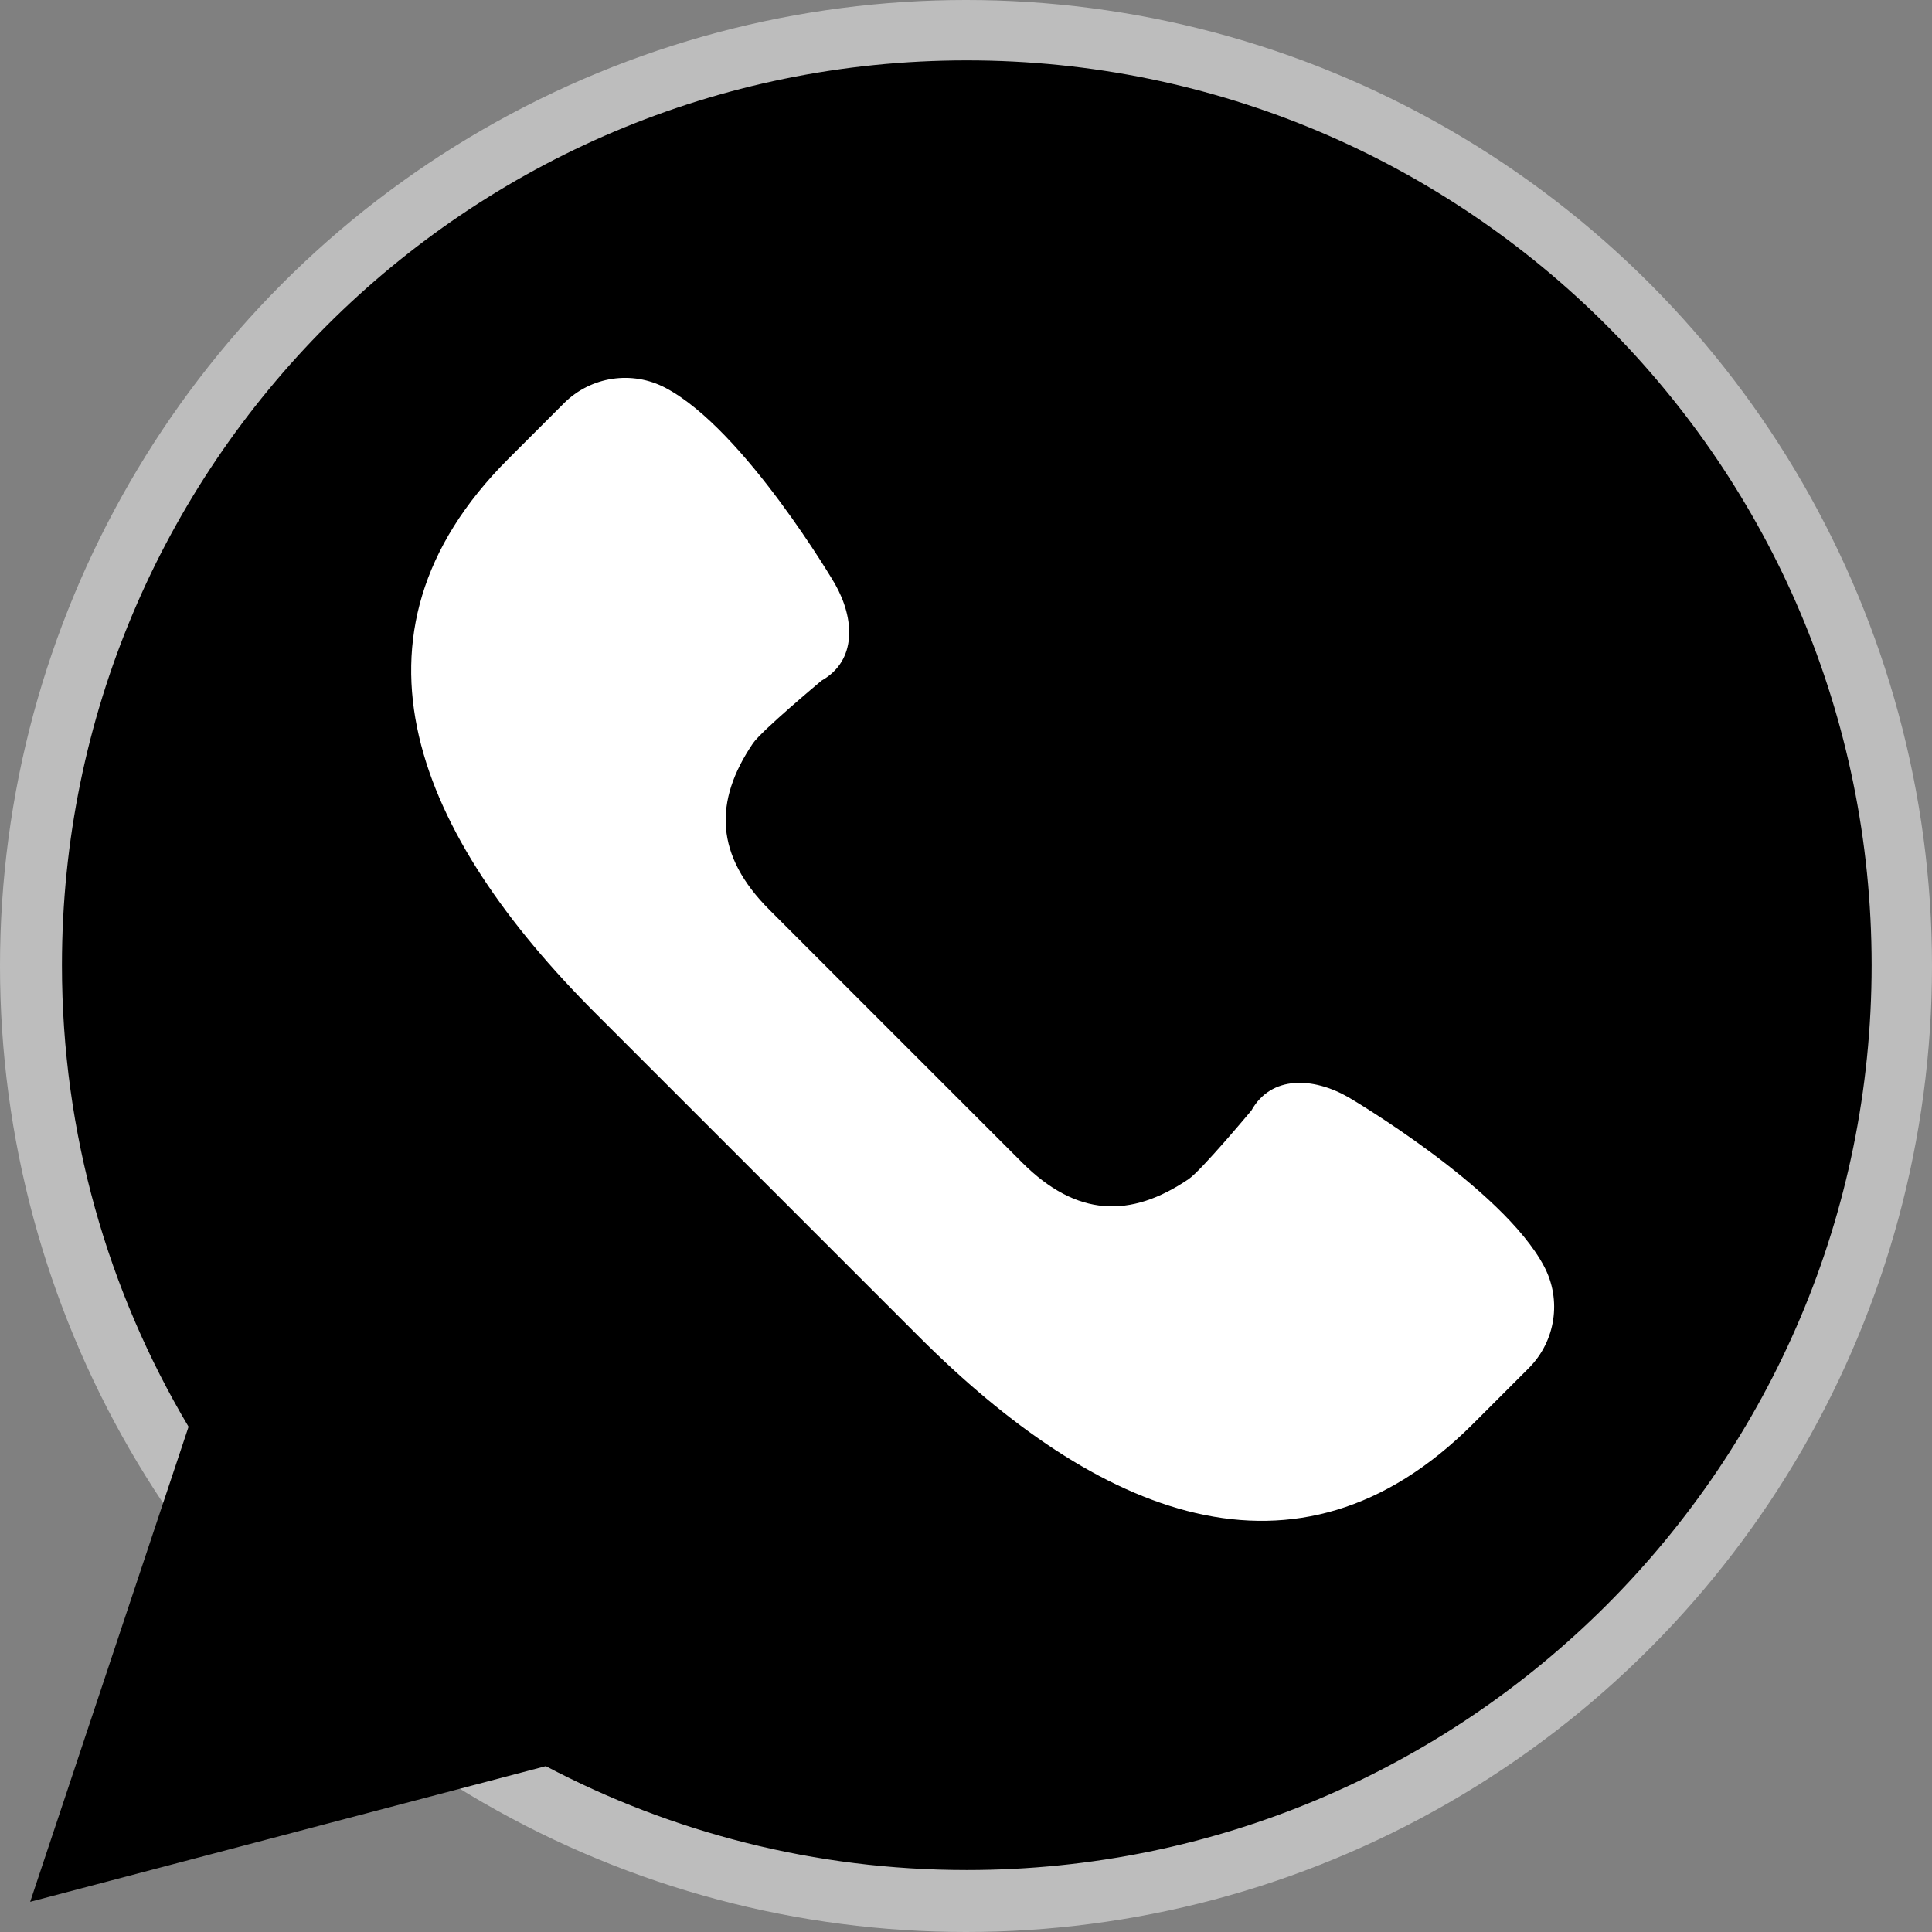
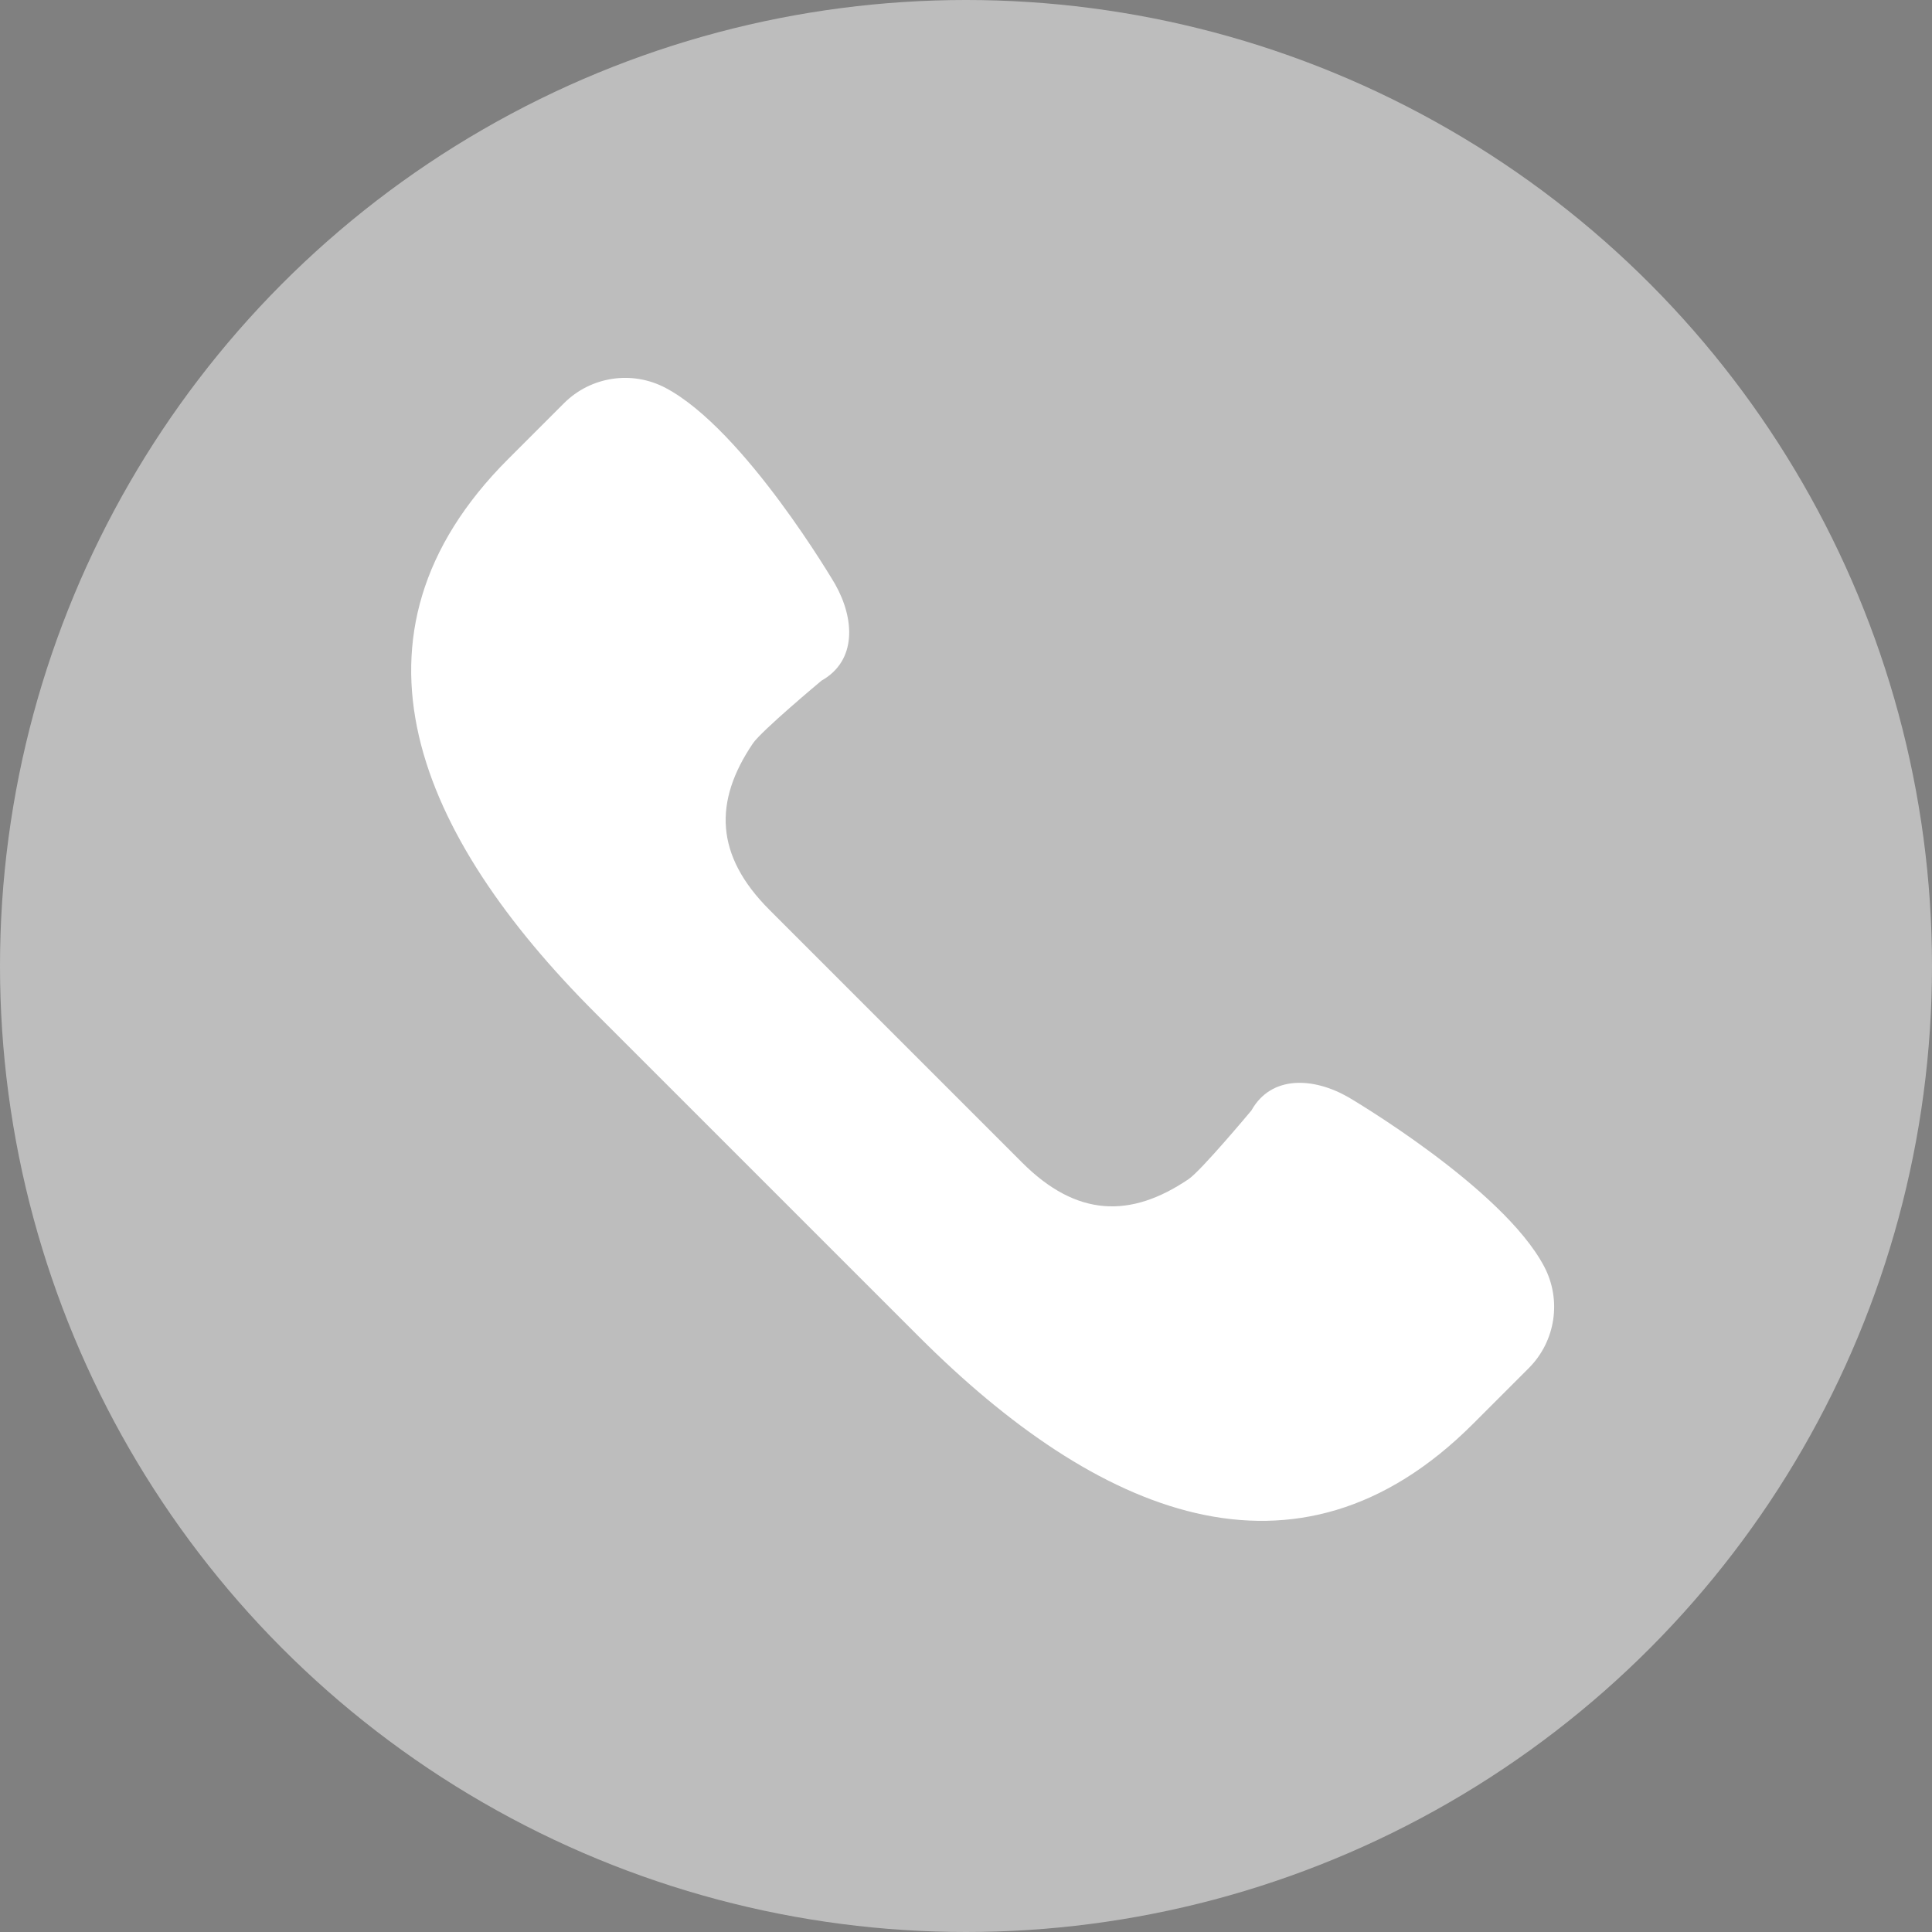
<svg xmlns="http://www.w3.org/2000/svg" width="64" height="64" viewBox="0 0 64 64" fill="none">
  <rect x="0" y="0" width="64" height="64" fill="#808080" stroke="none" />
  <circle cx="32" cy="32" r="32" fill="#BDBDBD" />
  <g clip-path="url(#clip0_87_10)">
-     <path d="M1 63L6.246 47.263C3.584 42.786 2.052 37.561 2.052 31.974C2.052 15.42 15.472 2 32.026 2C48.58 2 62 15.42 62 31.974C62 48.528 48.58 61.948 32.026 61.948C26.989 61.948 22.246 60.7 18.08 58.506L1 63Z" fill="black" />
    <path d="M51.15 41.95C49.766 39.334 44.661 36.343 44.661 36.343C43.507 35.685 42.113 35.611 41.455 36.785C41.455 36.785 39.796 38.774 39.374 39.06C37.448 40.365 35.663 40.314 33.861 38.513L29.674 34.326L25.488 30.139C23.686 28.337 23.636 26.552 24.941 24.626C25.227 24.204 27.215 22.546 27.215 22.546C28.389 21.886 28.316 20.494 27.657 19.339C27.657 19.339 24.666 14.235 22.05 12.851C20.938 12.262 19.572 12.468 18.682 13.358L16.833 15.207C10.967 21.072 13.855 27.694 19.721 33.559L25.082 38.92L30.442 44.28C36.308 50.146 42.929 53.034 48.795 47.168L50.644 45.319C51.533 44.428 51.739 43.062 51.15 41.95Z" fill="white" />
  </g>
  <defs>
    <clipPath id="clip0_87_10">
      <rect width="61" height="61" fill="white" transform="translate(1 2)" />
    </clipPath>
  </defs>
</svg>